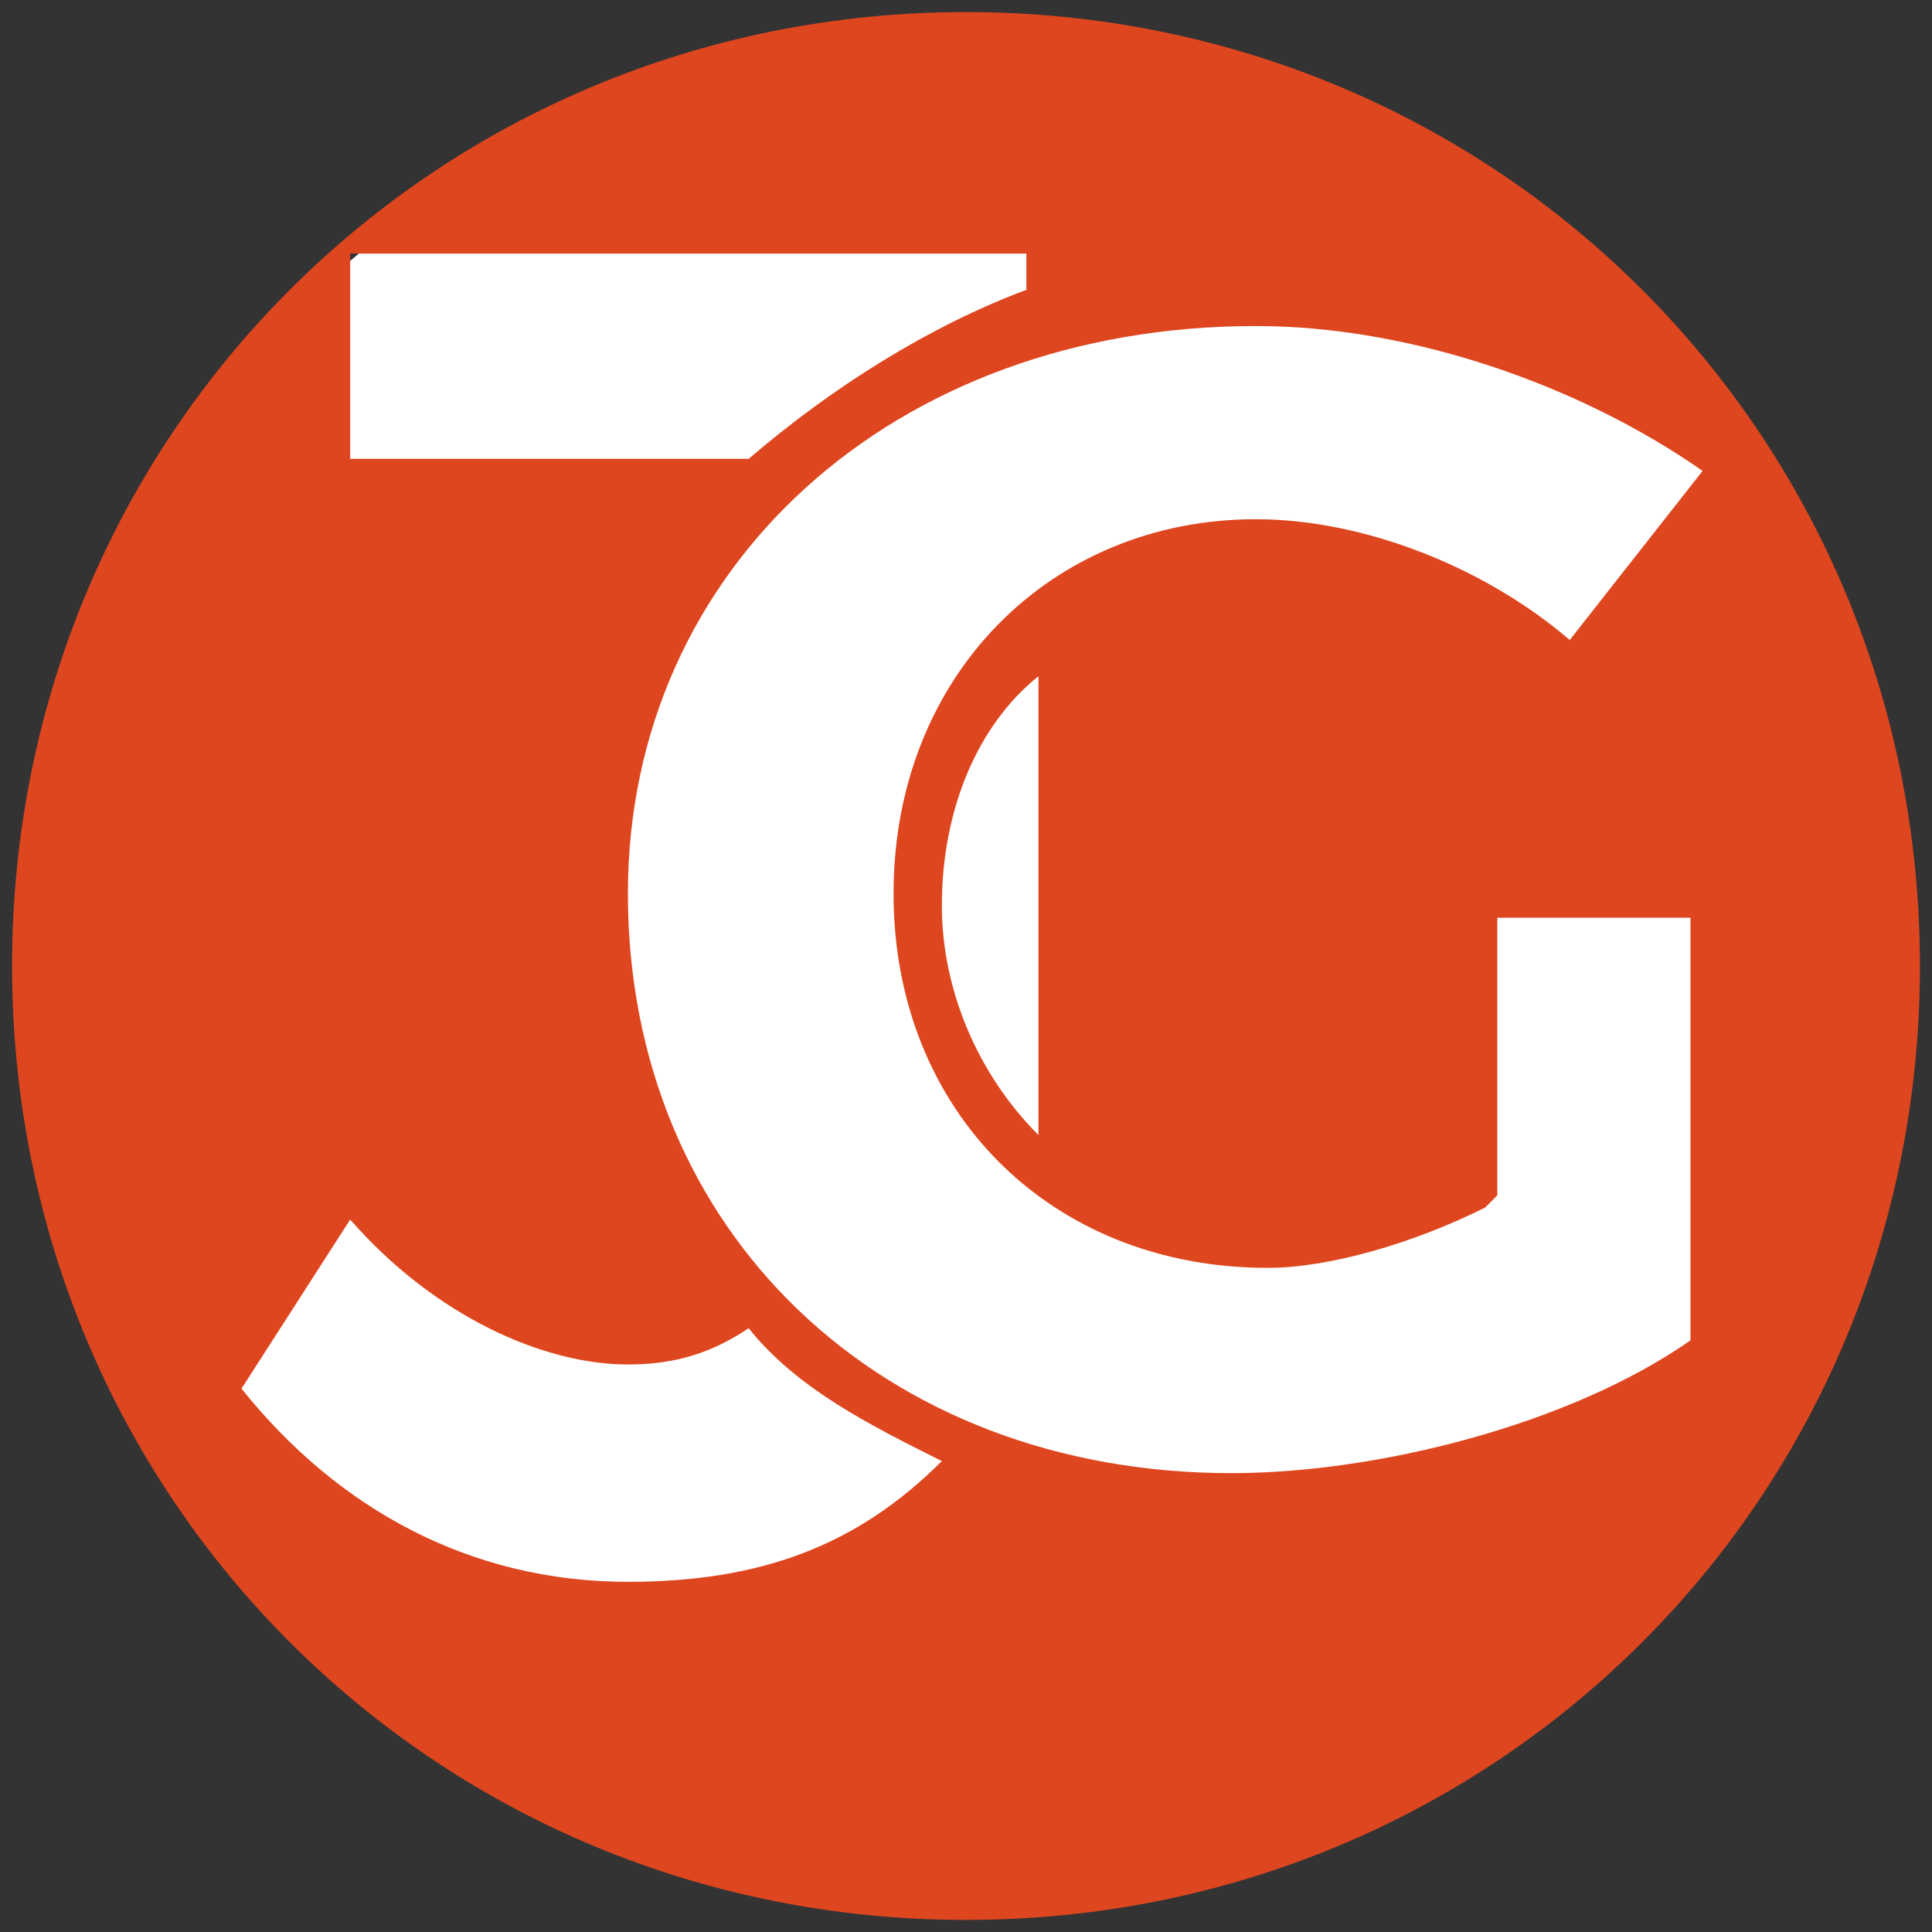
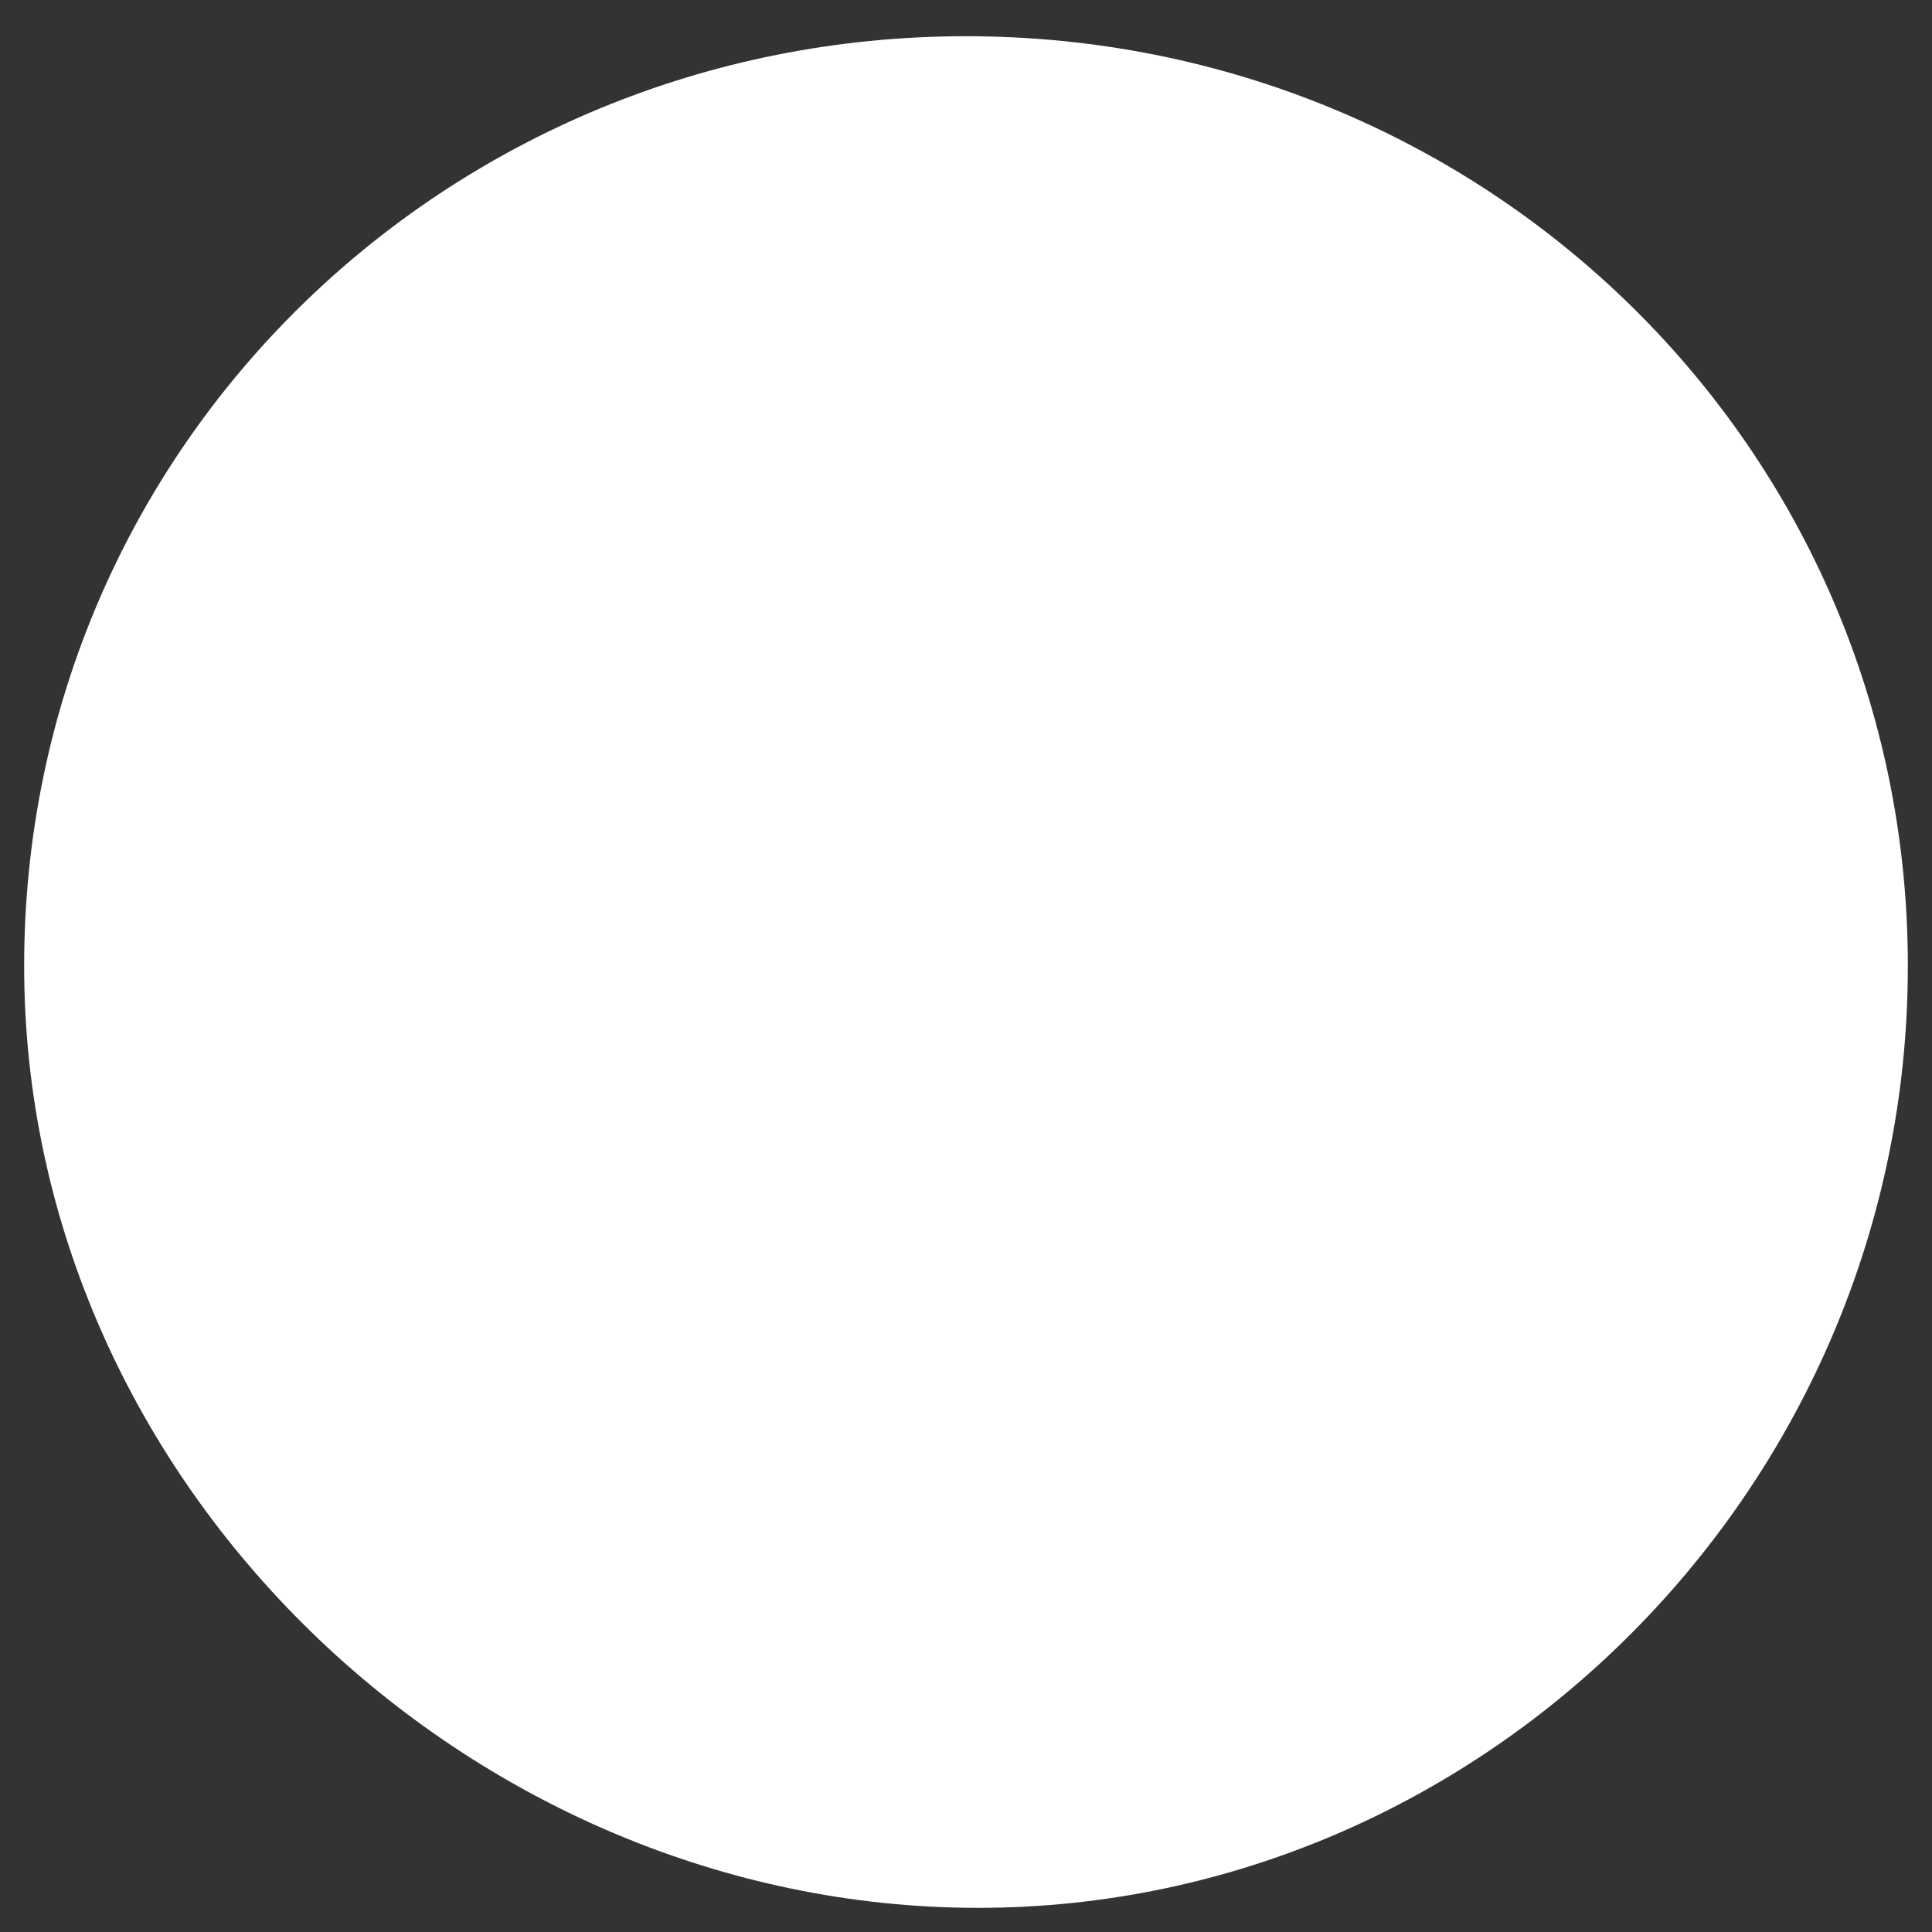
<svg xmlns="http://www.w3.org/2000/svg" version="1.1" id="Vrstva_1" x="0px" y="0px" viewBox="0 0 16 16" style="enable-background:new 0 0 16 16;" xml:space="preserve">
  <rect x="0" y="0" width="16" height="16" fill="#333333" stroke="none" />
  <style type="text/css">
	.st0{fill:#FFFFFF;}
	.st1{fill:#DE461F;}
</style>
  <g>
    <g>
      <path class="st0" d="M15.8,8c0,4.3-3.5,7.8-7.7,7.8S0.2,12.3,0.2,8c0-4.3,3.5-7.7,7.8-7.7S15.8,3.7,15.8,8z" />
    </g>
    <g>
-       <path class="st1" d="M8,0.1C3.6,0.1,0.1,3.6,0.1,8s3.5,7.9,7.9,7.9s7.9-3.5,7.9-7.9S12.4,0.1,8,0.1z M2.9,2.1h5.6v0.3    C7.7,2.7,6.9,3.2,6.2,3.8H2.9V2.1z M5.2,13.1c-1.3,0-2.4-0.6-3.2-1.6l0.9-1.4c0.7,0.8,1.6,1.2,2.3,1.2c0.4,0,0.7-0.1,1-0.3    c0.4,0.5,1,0.8,1.6,1.1C7.1,12.8,6.3,13.1,5.2,13.1z M14,11.1c-1,0.7-2.6,1.1-3.8,1.1c-2.9,0-5-2-5-4.8c0-2.7,2.2-4.7,5.2-4.7    c1.3,0,2.7,0.5,3.7,1.2l-1.1,1.4c-0.7-0.6-1.7-1-2.6-1c-1.7,0-3,1.3-3,3.1c0,1.8,1.3,3.1,3.1,3.1c0.5,0,1.2-0.2,1.8-0.5l0.1-0.1    V7.6H14V11.1z M8.6,5.6v3.8C8.1,8.9,7.8,8.2,7.8,7.5C7.8,6.7,8.1,6,8.6,5.6z" />
-     </g>
+       </g>
  </g>
</svg>